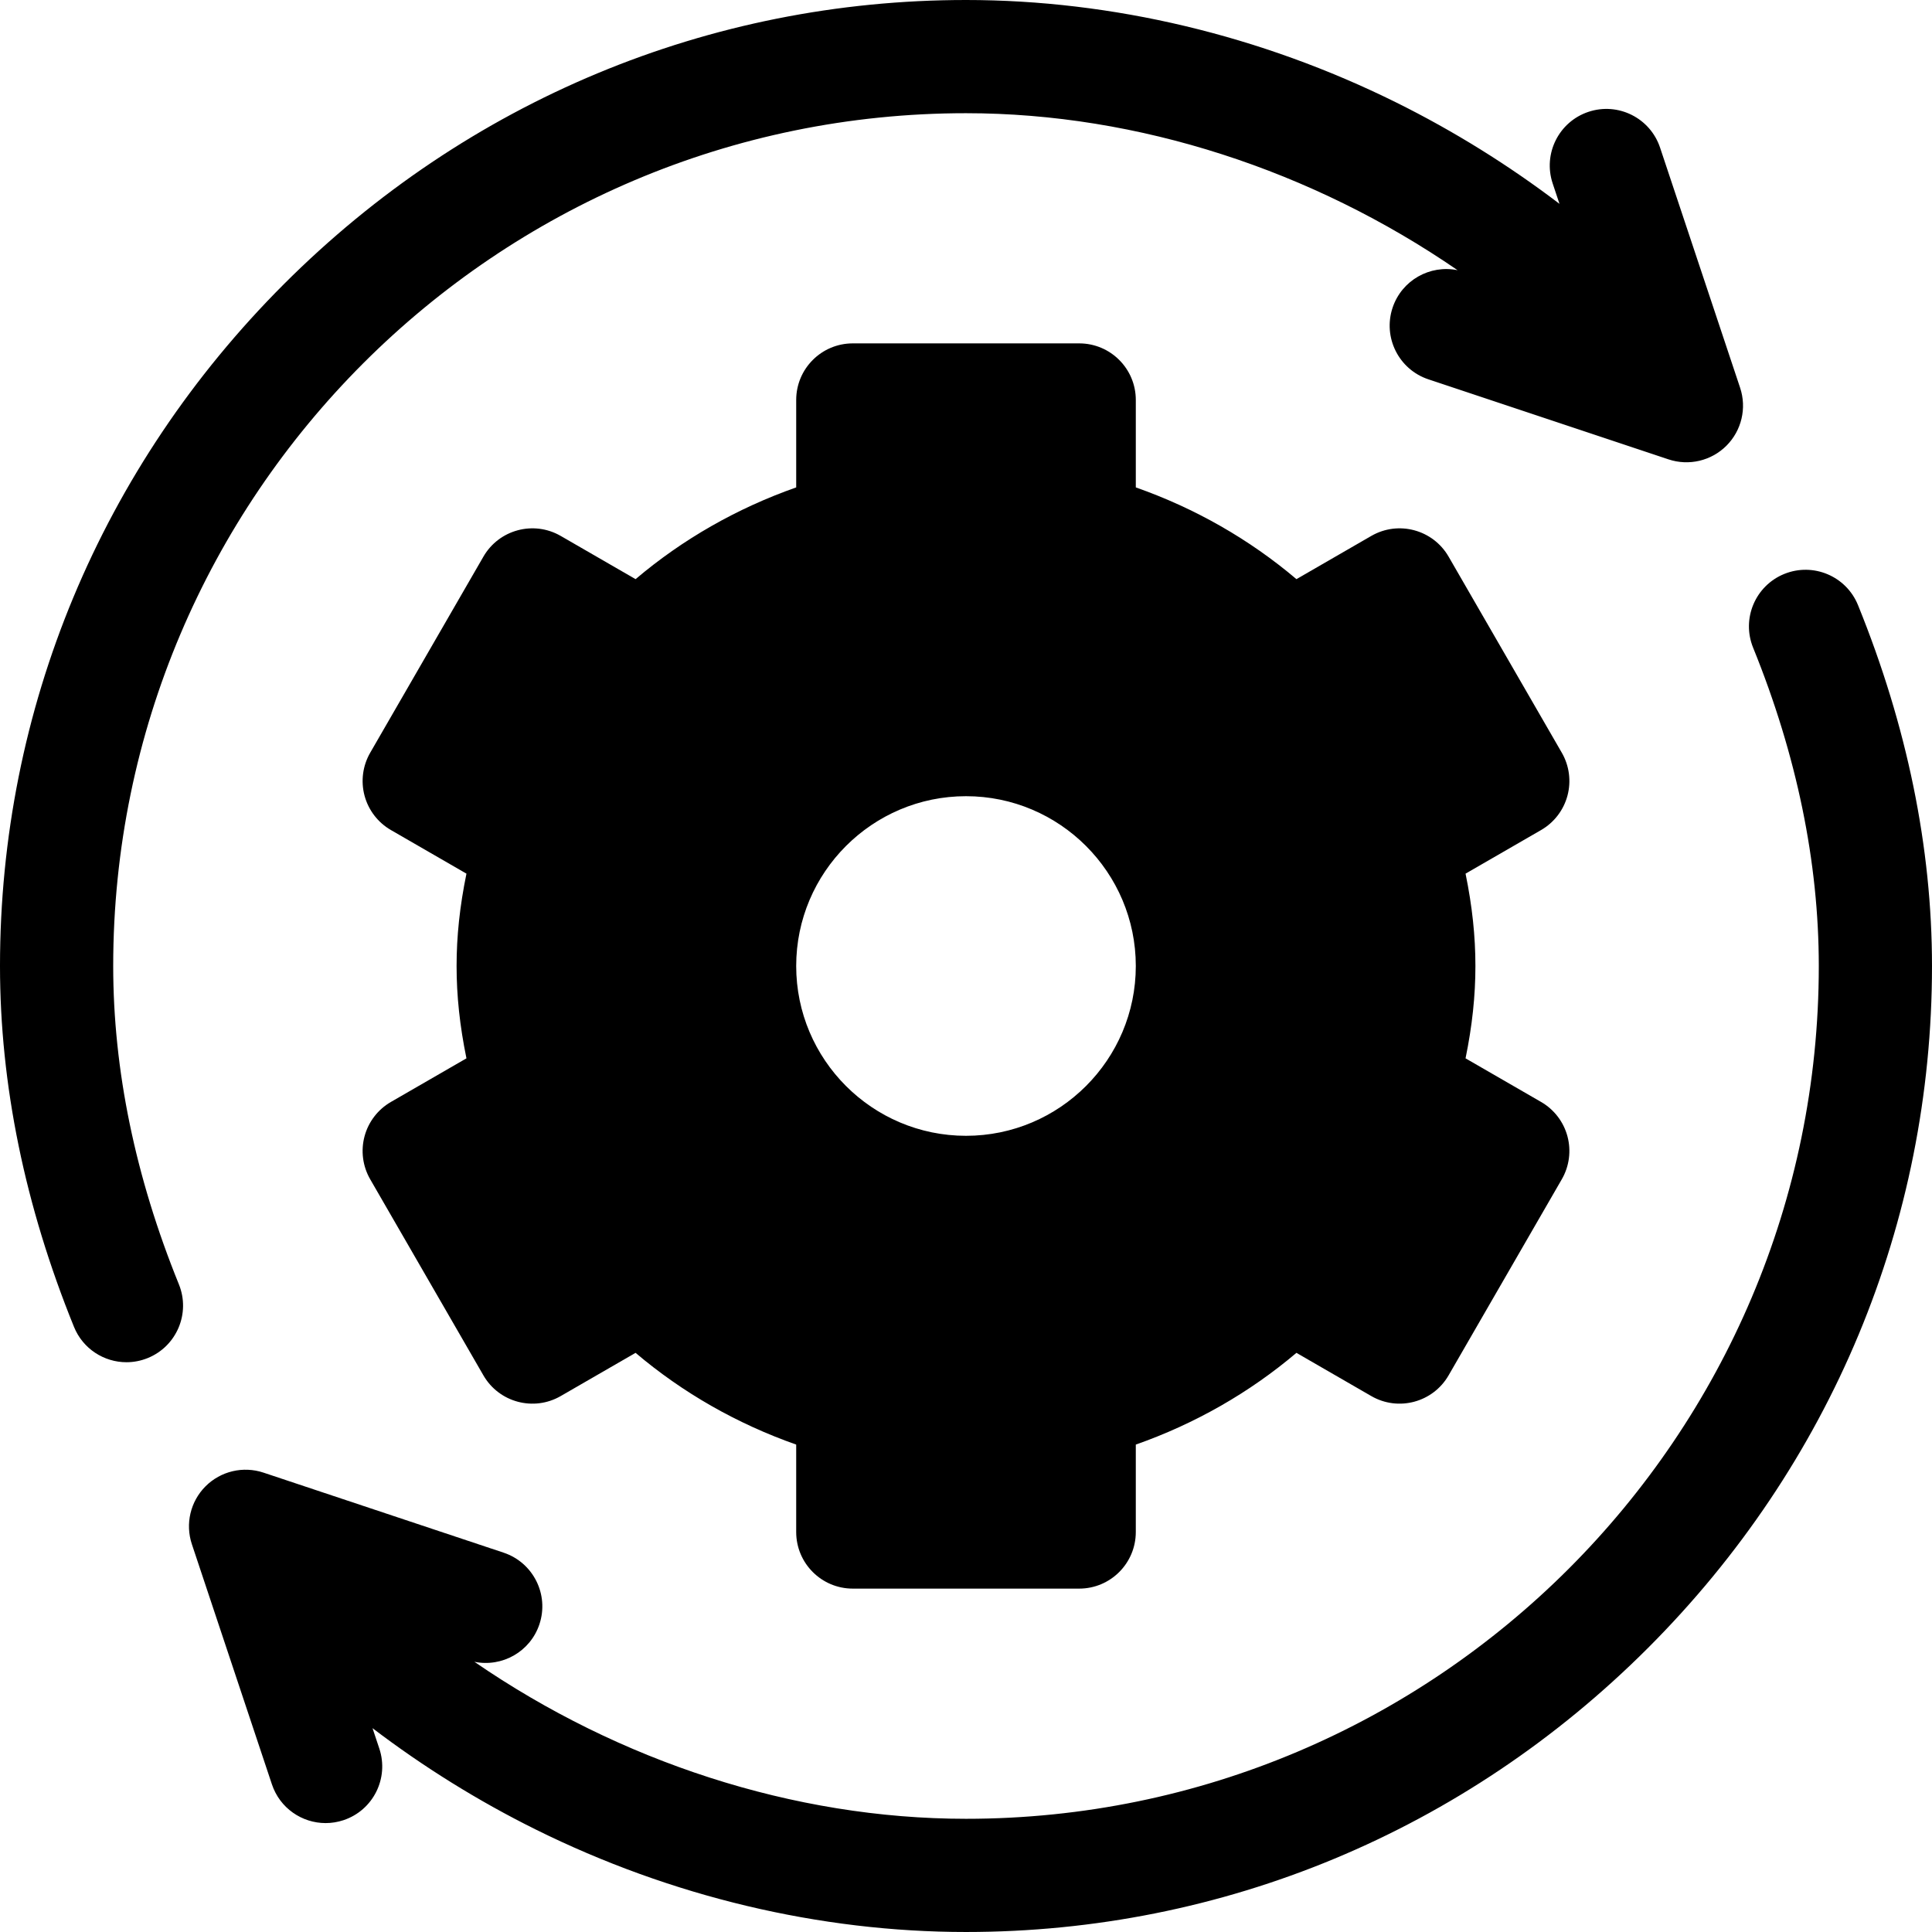
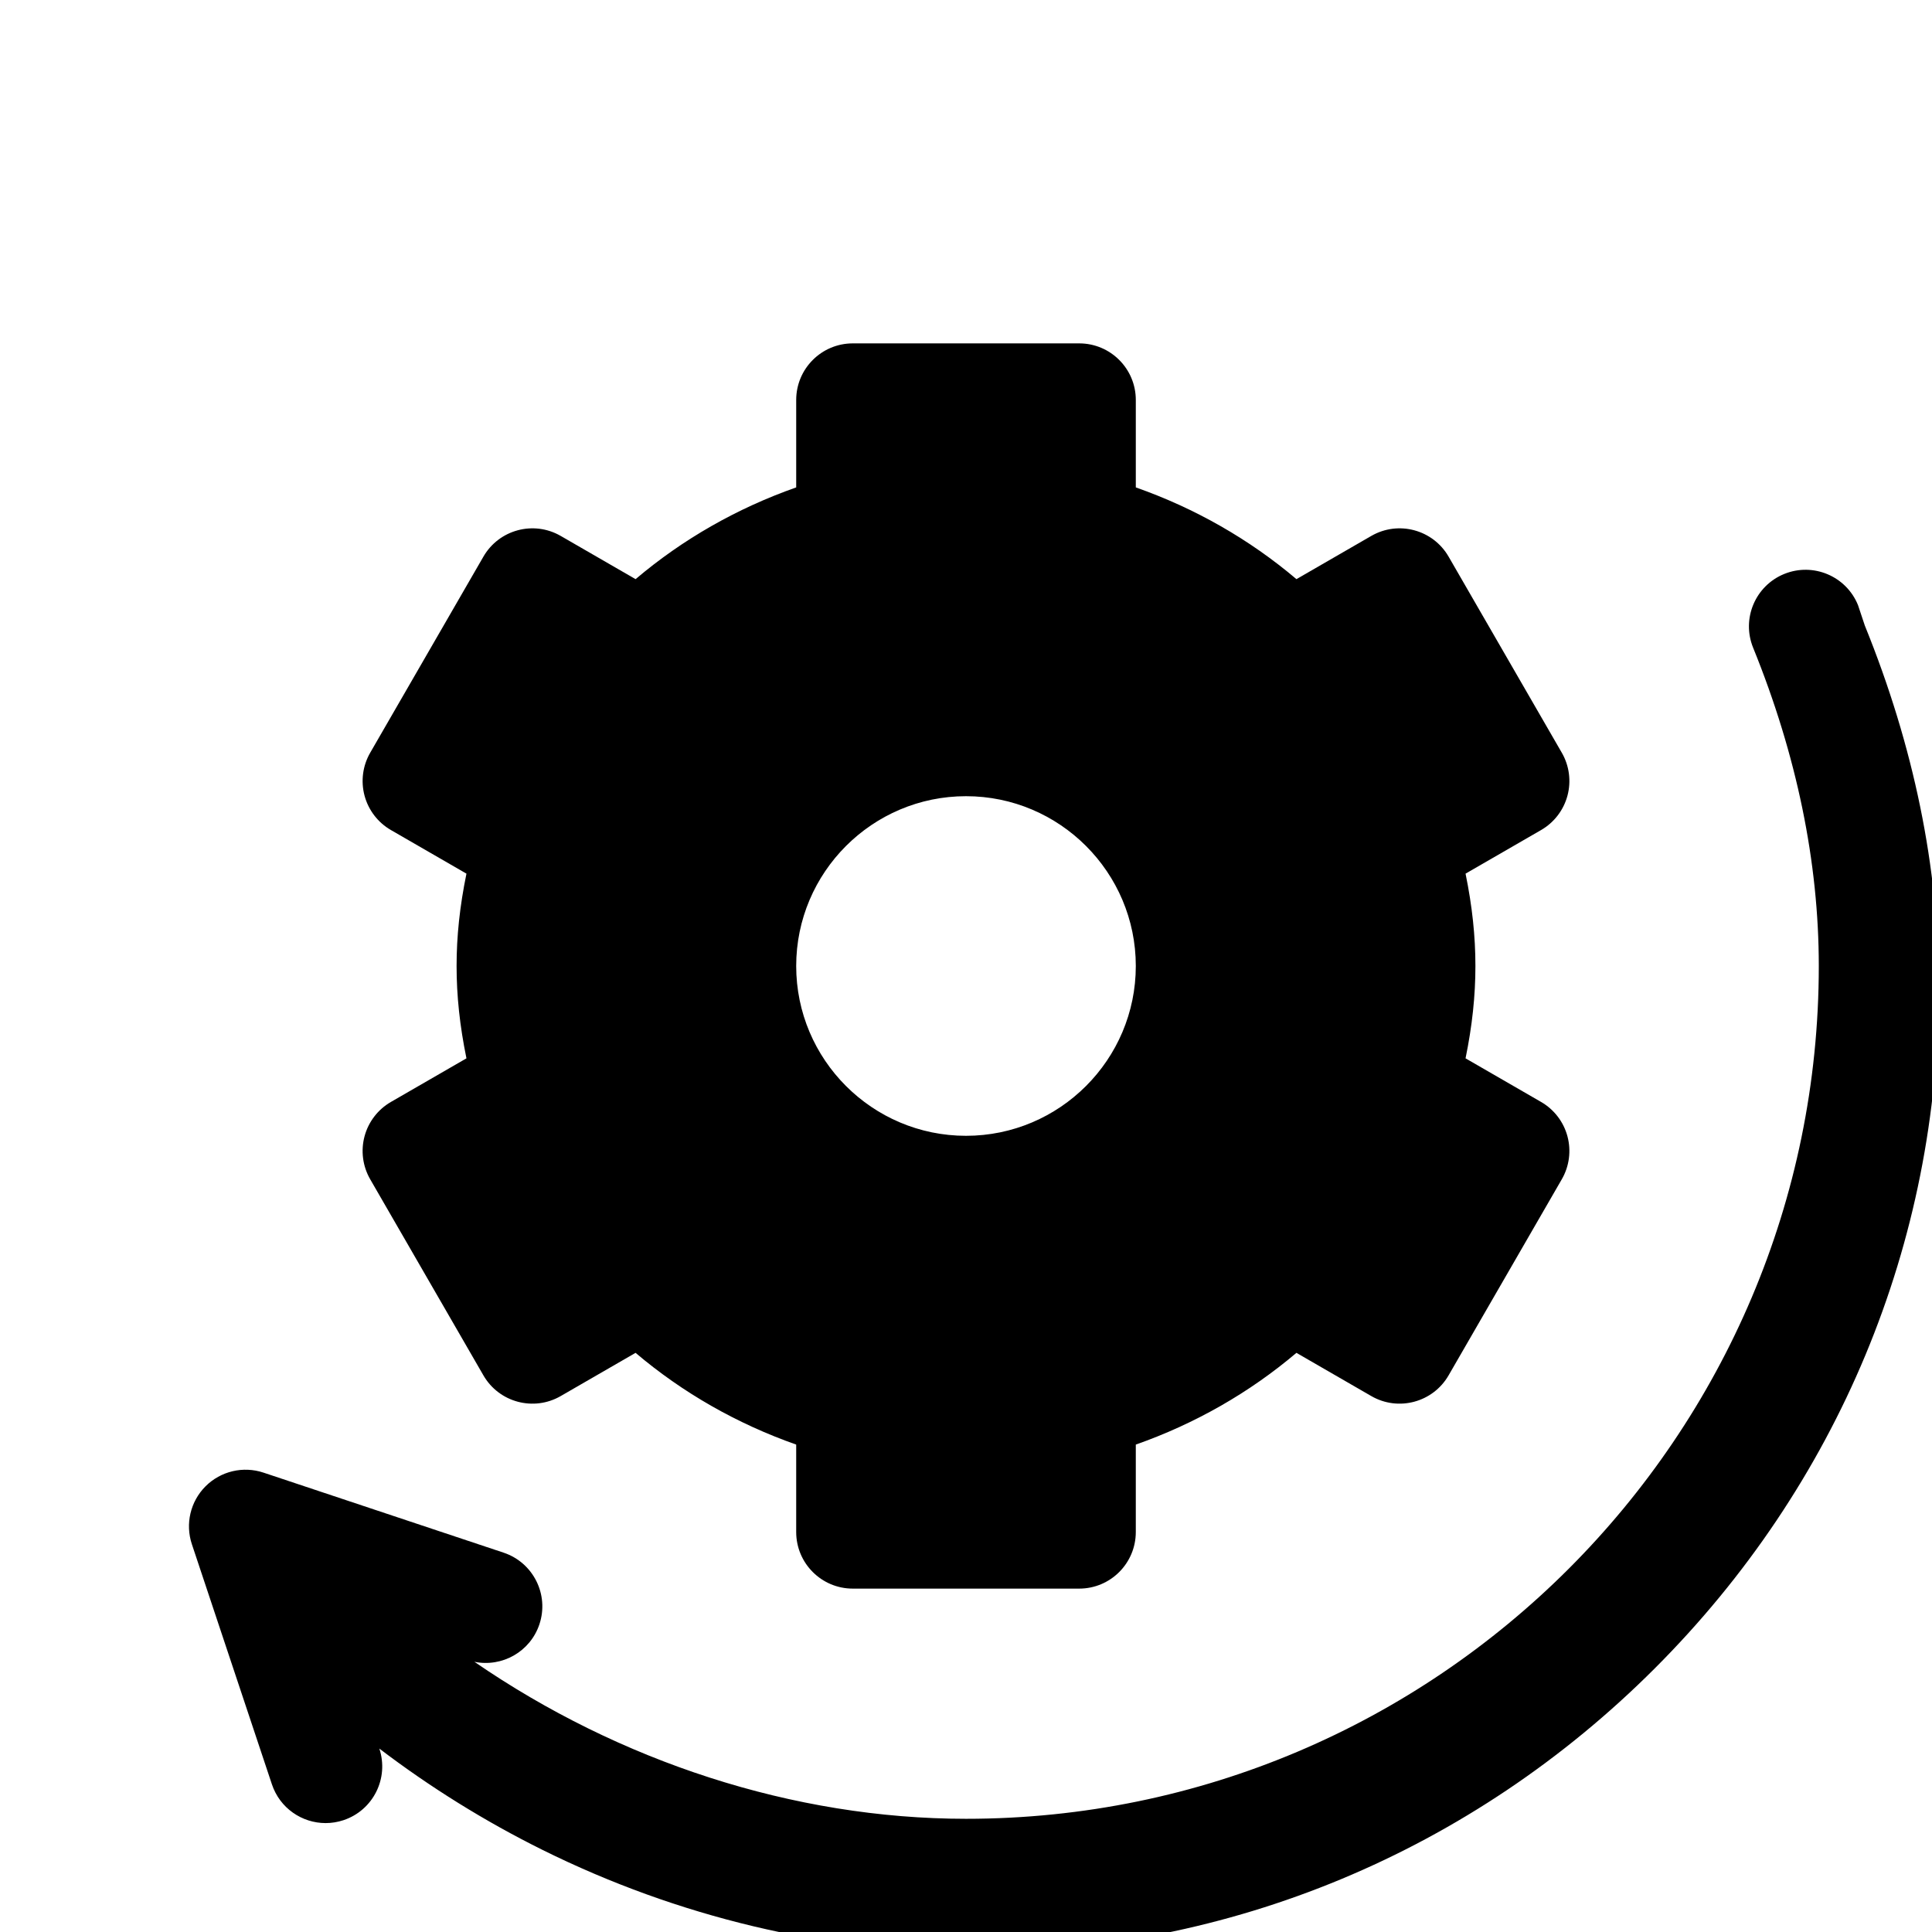
<svg xmlns="http://www.w3.org/2000/svg" id="Capa_1" enable-background="new 0 0 512 512" height="512" viewBox="0 0 512 512" width="512">
  <g id="System_Update">
    <path d="m408.404 292.029-20.019-11.558c1.772-8.621 2.615-16.586 2.615-24.471s-.843-15.85-2.614-24.472l20.019-11.558c3.445-1.989 5.959-5.266 6.989-9.107 1.029-3.843.49-7.938-1.499-11.383l-30-51.961c-4.143-7.175-13.315-9.633-20.49-5.49l-19.837 11.453c-12.434-10.548-26.865-18.791-42.567-24.313v-23.169c0-8.284-6.716-15-15-15h-60c-8.284 0-15 6.716-15 15v23.169c-15.702 5.522-30.134 13.766-42.567 24.313l-19.837-11.453c-7.175-4.144-16.349-1.684-20.49 5.49l-30 51.961c-1.989 3.445-2.528 7.54-1.499 11.383 1.03 3.842 3.544 7.118 6.989 9.107l20.019 11.558c-1.773 8.622-2.616 16.587-2.616 24.472s.843 15.85 2.614 24.472l-20.019 11.558c-3.445 1.989-5.959 5.266-6.989 9.107-1.029 3.843-.49 7.938 1.499 11.383l30 51.961c4.143 7.176 13.317 9.634 20.49 5.49l19.837-11.453c12.434 10.548 26.865 18.791 42.567 24.313v23.169c0 8.284 6.716 15 15 15h60c8.284 0 15-6.716 15-15v-23.169c15.702-5.522 30.134-13.766 42.567-24.313l19.837 11.453c7.174 4.143 16.347 1.684 20.49-5.49l30-51.961c1.989-3.445 2.528-7.54 1.499-11.383-1.029-3.842-3.542-7.118-6.988-9.108zm-152.404 8.971c-24.813 0-45-20.187-45-45s20.187-45 45-45 45 20.187 45 45-20.187 45-45 45z" />
-     <path d="m461.149 102.765-21.213-63.64c-2.62-7.859-11.115-12.108-18.974-9.487-7.859 2.62-12.106 11.114-9.487 18.974l1.803 5.409c-13.46-10.245-27.965-19.274-43.235-26.849-35.838-17.776-75.273-27.172-114.043-27.172-68.01 0-132.194 26.73-180.731 75.269-48.539 48.537-75.269 112.722-75.269 180.731 0 31.41 6.599 63.589 19.611 95.643 2.366 5.828 7.979 9.361 13.903 9.361 1.879 0 3.79-.355 5.638-1.105 7.676-3.116 11.372-11.865 8.256-19.541-11.552-28.453-17.408-56.835-17.408-84.358 0-124.617 101.383-226 226-226 45.74 0 91.914 15.216 130.277 41.606-7.333-1.505-14.801 2.665-17.228 9.944-2.619 7.858 1.628 16.354 9.487 18.974l63.64 21.214c5.367 1.788 11.316.411 15.35-3.624 4.017-4.017 5.42-9.96 3.623-15.349z" />
-     <path d="m492.389 160.357c-3.117-7.677-11.867-11.37-19.541-8.256-7.676 3.116-11.372 11.865-8.256 19.541 11.552 28.453 17.408 56.835 17.408 84.358 0 124.617-101.383 226-226 226-45.74 0-91.914-15.216-130.277-41.606 7.332 1.504 14.801-2.664 17.228-9.944 2.619-7.858-1.628-16.354-9.487-18.974l-63.64-21.214c-5.388-1.797-11.333-.395-15.35 3.624-4.018 4.018-5.421 9.96-3.624 15.35l21.213 63.64c2.096 6.286 7.947 10.262 14.229 10.261 1.572 0 3.172-.249 4.745-.773 7.859-2.62 12.106-11.114 9.487-18.974l-1.803-5.409c13.46 10.245 27.965 19.274 43.235 26.849 35.839 17.774 75.274 27.17 114.044 27.17 68.01 0 132.194-26.73 180.731-75.269 48.539-48.537 75.269-112.722 75.269-180.731 0-31.41-6.599-63.589-19.611-95.643z" />
+     <path d="m492.389 160.357c-3.117-7.677-11.867-11.37-19.541-8.256-7.676 3.116-11.372 11.865-8.256 19.541 11.552 28.453 17.408 56.835 17.408 84.358 0 124.617-101.383 226-226 226-45.74 0-91.914-15.216-130.277-41.606 7.332 1.504 14.801-2.664 17.228-9.944 2.619-7.858-1.628-16.354-9.487-18.974l-63.64-21.214c-5.388-1.797-11.333-.395-15.35 3.624-4.018 4.018-5.421 9.96-3.624 15.35l21.213 63.64c2.096 6.286 7.947 10.262 14.229 10.261 1.572 0 3.172-.249 4.745-.773 7.859-2.62 12.106-11.114 9.487-18.974c13.46 10.245 27.965 19.274 43.235 26.849 35.839 17.774 75.274 27.17 114.044 27.17 68.01 0 132.194-26.73 180.731-75.269 48.539-48.537 75.269-112.722 75.269-180.731 0-31.41-6.599-63.589-19.611-95.643z" />
  </g>
</svg>